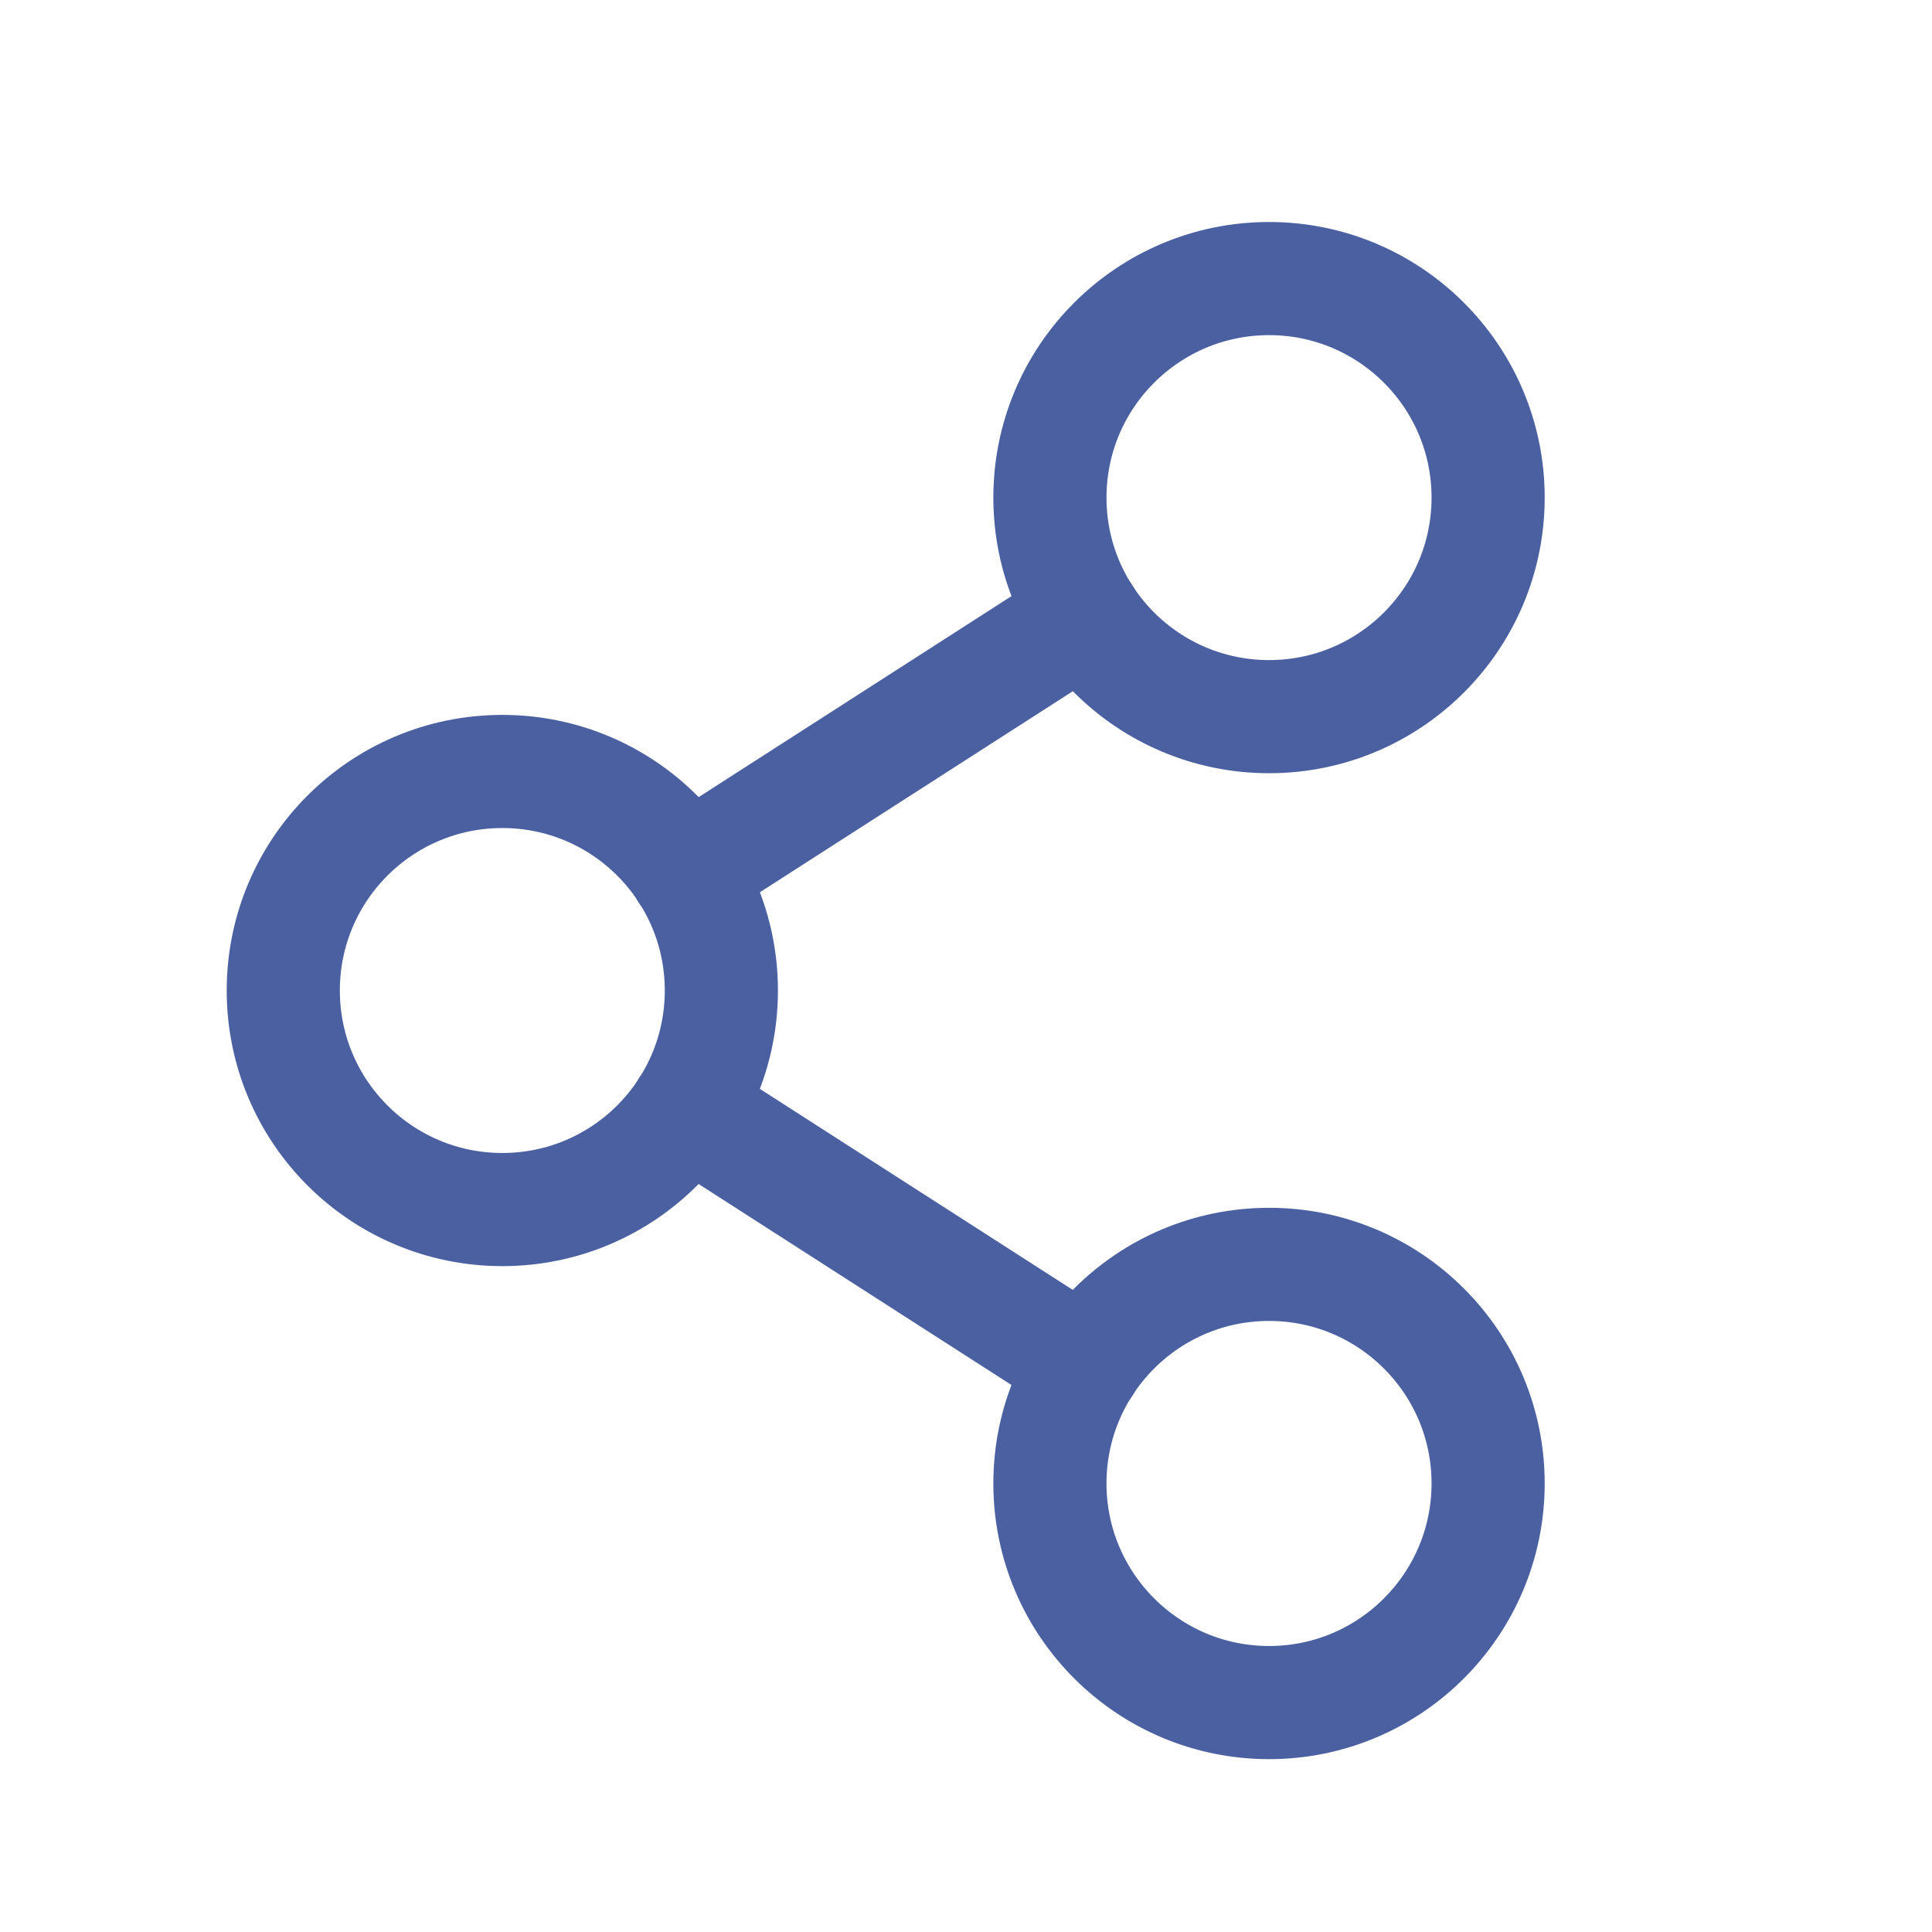
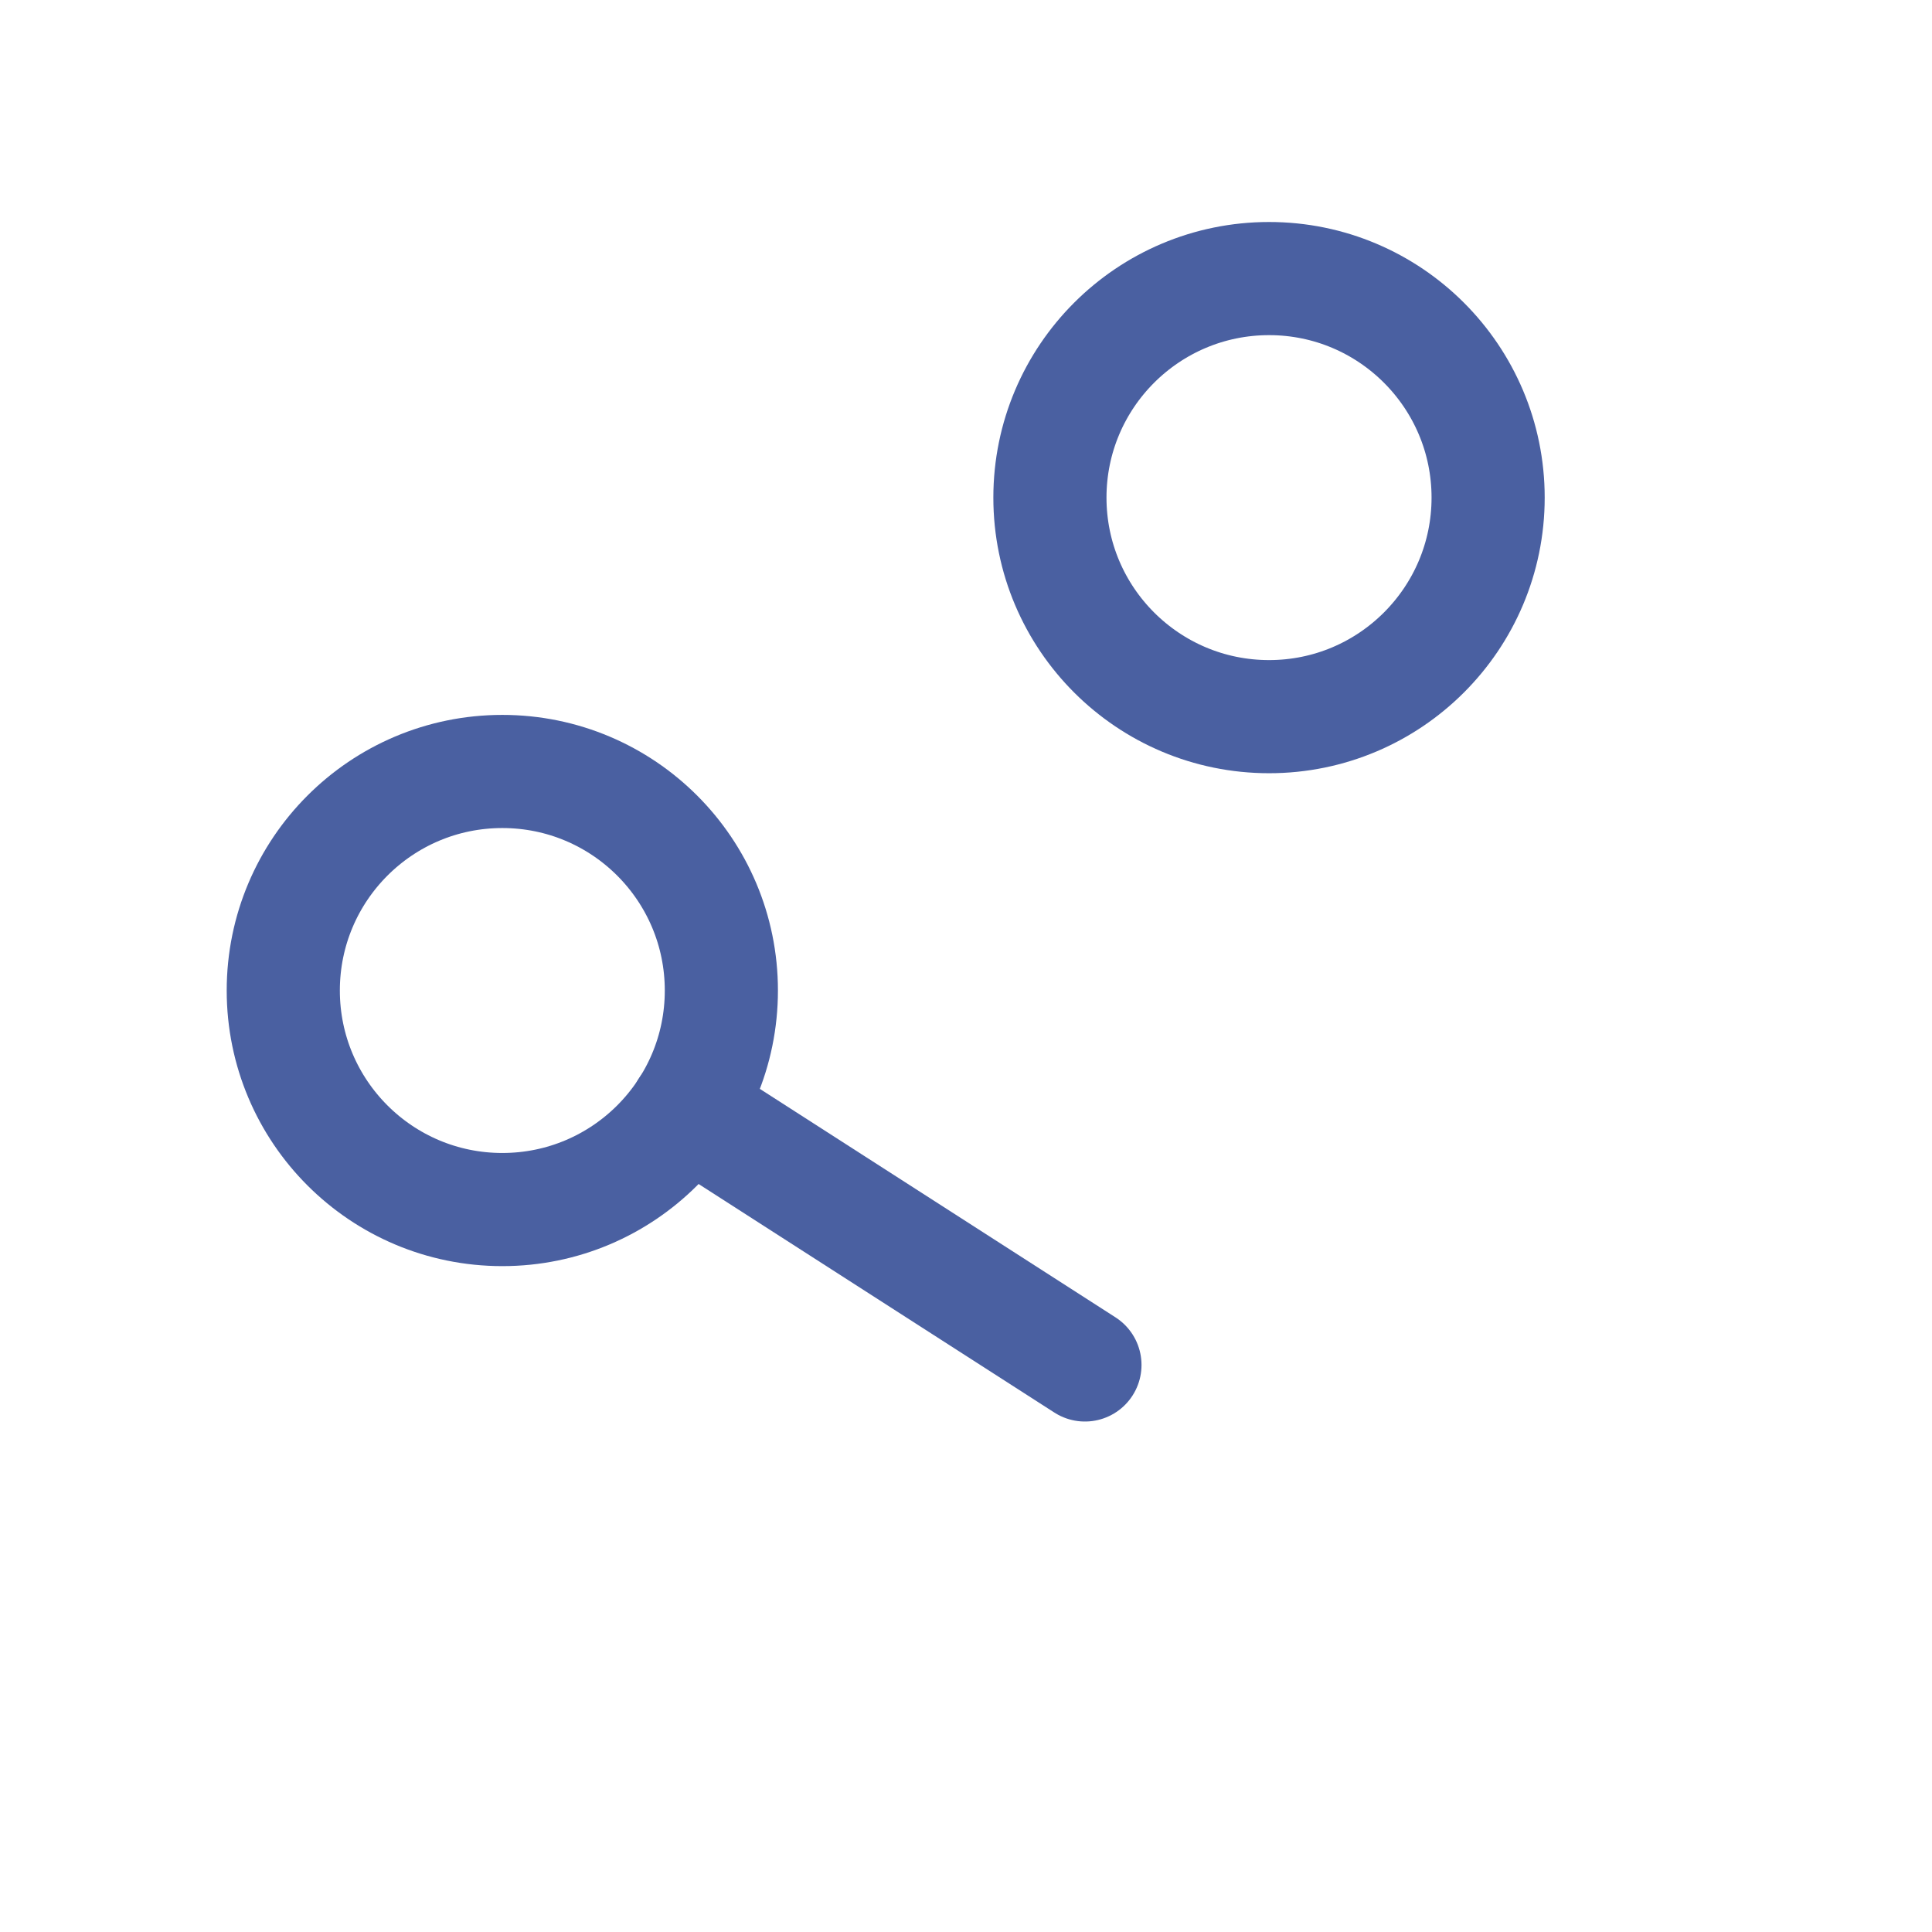
<svg xmlns="http://www.w3.org/2000/svg" width="16" height="16" viewBox="0 0 16 16" fill="none">
  <path d="M4.16 10.017C5.162 10.017 5.974 9.205 5.974 8.203C5.974 7.201 5.162 6.389 4.16 6.389C3.158 6.389 2.346 7.201 2.346 8.203C2.346 9.205 3.158 10.017 4.16 10.017Z" stroke="#4A60A1" stroke-width="0.937" stroke-linecap="round" stroke-linejoin="round" />
-   <path d="M10.51 14.1C11.511 14.1 12.324 13.287 12.324 12.285C12.324 11.283 11.511 10.471 10.51 10.471C9.508 10.471 8.695 11.283 8.695 12.285C8.695 13.287 9.508 14.1 10.51 14.1Z" stroke="#4A60A1" stroke-width="0.937" stroke-linecap="round" stroke-linejoin="round" />
  <path d="M10.51 5.935C11.511 5.935 12.324 5.123 12.324 4.121C12.324 3.119 11.511 2.307 10.51 2.307C9.508 2.307 8.695 3.119 8.695 4.121C8.695 5.123 9.508 5.935 10.51 5.935Z" stroke="#4A60A1" stroke-width="0.937" stroke-linecap="round" stroke-linejoin="round" />
-   <path d="M8.985 5.103L5.685 7.223" stroke="#4A60A1" stroke-width="0.937" stroke-linecap="round" stroke-linejoin="round" />
  <path d="M5.685 9.184L8.985 11.304" stroke="#4A60A1" stroke-width="0.937" stroke-linecap="round" stroke-linejoin="round" />
</svg>